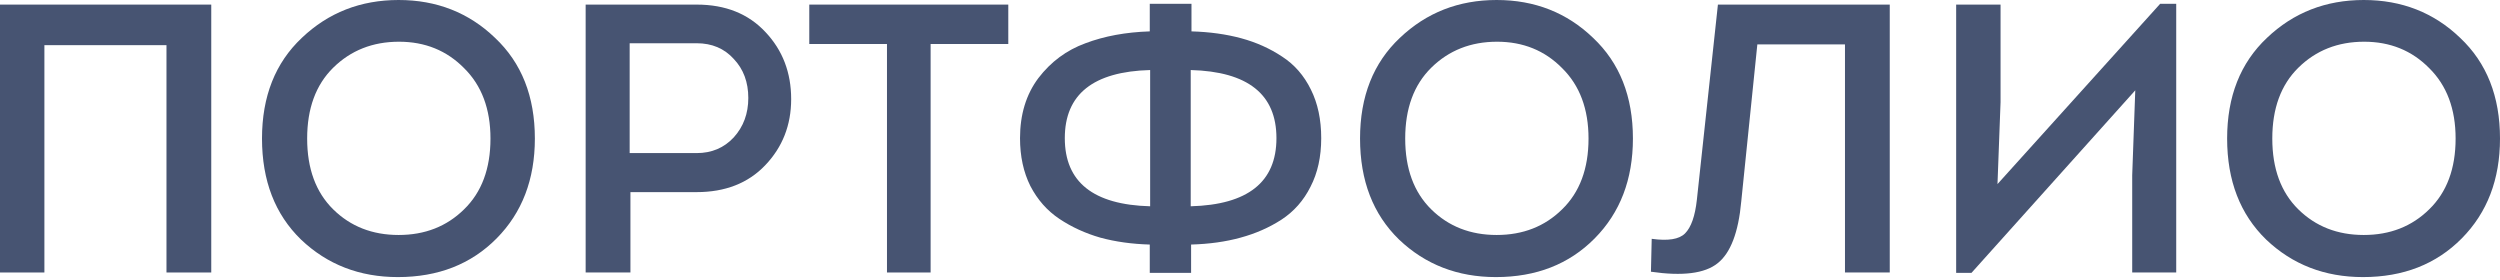
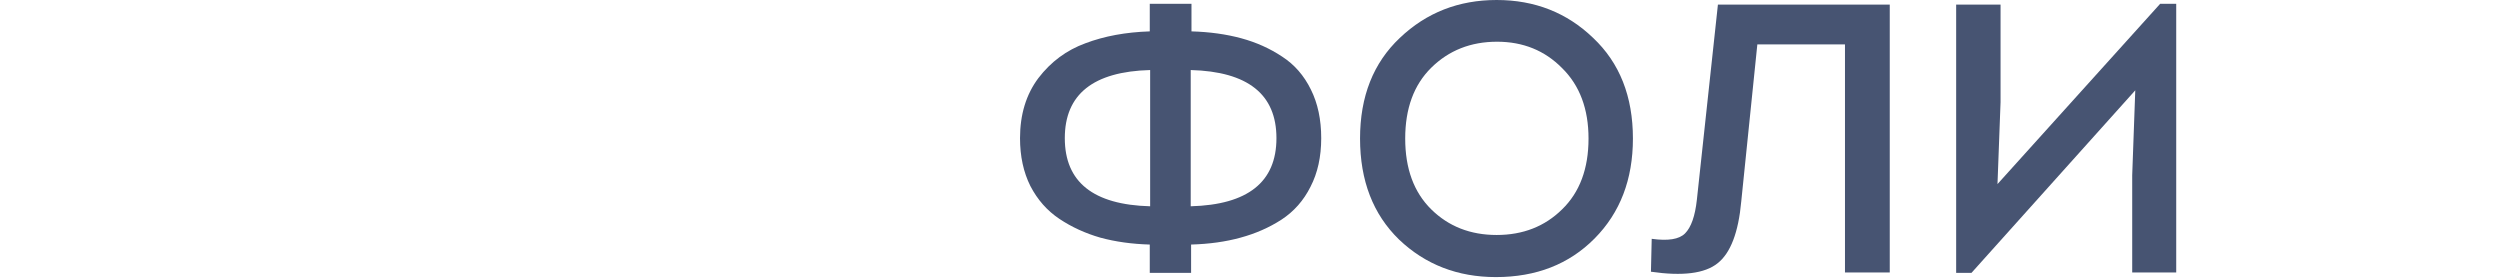
<svg xmlns="http://www.w3.org/2000/svg" width="419" height="47" viewBox="0 0 419 47" fill="none">
-   <path d="M0 0.77H35.407V45.669H27.902V7.569H7.441V45.669H0V0.77Z" fill="#475472" />
-   <path d="M89.644 23.22C89.644 30.061 87.506 35.642 83.23 39.961C78.954 44.28 73.438 46.439 66.681 46.439C60.267 46.439 54.858 44.344 50.453 40.153C46.092 35.92 43.911 30.275 43.911 23.22C43.911 16.164 46.135 10.541 50.582 6.35C55.029 2.117 60.438 0 66.81 0C73.181 0 78.569 2.117 82.974 6.35C87.421 10.541 89.644 16.164 89.644 23.22ZM55.841 11.353C52.934 14.218 51.48 18.174 51.48 23.22C51.48 28.265 52.934 32.221 55.841 35.086C58.749 37.951 62.405 39.383 66.81 39.383C71.214 39.383 74.87 37.951 77.778 35.086C80.729 32.221 82.204 28.265 82.204 23.22C82.204 18.259 80.729 14.325 77.778 11.417C74.87 8.467 71.236 6.992 66.874 6.992C62.469 6.992 58.792 8.445 55.841 11.353Z" fill="#475472" />
-   <path d="M105.66 45.669H98.155V0.77H116.757C121.589 0.77 125.437 2.309 128.302 5.388C131.167 8.424 132.6 12.166 132.6 16.613C132.6 20.974 131.146 24.673 128.238 27.709C125.373 30.703 121.546 32.199 116.757 32.199H105.66V45.669ZM105.532 25.657H116.757C119.279 25.657 121.353 24.78 122.978 23.027C124.603 21.231 125.416 19.029 125.416 16.42C125.416 13.769 124.603 11.588 122.978 9.878C121.396 8.125 119.322 7.248 116.757 7.248H105.532V25.657Z" fill="#475472" />
-   <path d="M148.657 7.376H135.636V0.77H168.99V7.376H155.97V45.669H148.657V7.376Z" fill="#475472" />
  <path d="M199.564 34.573C209.142 34.316 213.932 30.51 213.932 23.155C213.932 15.8 209.142 11.995 199.564 11.738V34.573ZM192.765 11.738C183.229 11.995 178.461 15.8 178.461 23.155C178.461 30.51 183.229 34.316 192.765 34.573V11.738ZM192.701 45.733V40.987C189.707 40.901 186.949 40.517 184.426 39.832C181.903 39.105 179.616 38.058 177.563 36.689C175.51 35.321 173.886 33.482 172.688 31.173C171.534 28.864 170.956 26.191 170.956 23.155C170.956 19.179 171.983 15.822 174.035 13.085C176.13 10.348 178.76 8.403 181.925 7.248C185.089 6.051 188.681 5.388 192.701 5.26V0.641H199.692V5.26C202.728 5.345 205.508 5.73 208.031 6.414C210.554 7.098 212.841 8.125 214.894 9.493C216.946 10.819 218.55 12.657 219.704 15.009C220.859 17.318 221.436 20.034 221.436 23.155C221.436 26.277 220.838 28.992 219.64 31.302C218.486 33.611 216.861 35.449 214.766 36.818C212.713 38.143 210.425 39.148 207.902 39.832C205.422 40.517 202.664 40.901 199.628 40.987V45.733H192.701Z" fill="#475472" />
  <path d="M273.678 23.22C273.678 30.061 271.54 35.642 267.264 39.961C262.987 44.28 257.471 46.439 250.715 46.439C244.301 46.439 238.891 44.344 234.487 40.153C230.125 35.92 227.944 30.275 227.944 23.22C227.944 16.164 230.168 10.541 234.615 6.35C239.062 2.117 244.472 0 250.843 0C257.215 0 262.603 2.117 267.007 6.35C271.454 10.541 273.678 16.164 273.678 23.22ZM239.875 11.353C236.967 14.218 235.513 18.174 235.513 23.22C235.513 28.265 236.967 32.221 239.875 35.086C242.783 37.951 246.439 39.383 250.843 39.383C255.248 39.383 258.904 37.951 261.811 35.086C264.762 32.221 266.237 28.265 266.237 23.22C266.237 18.259 264.762 14.325 261.811 11.417C258.904 8.467 255.269 6.992 250.907 6.992C246.503 6.992 242.825 8.445 239.875 11.353Z" fill="#475472" />
  <path d="M294.53 7.441L291.836 33.739C291.365 38.956 290.04 42.419 287.859 44.13C285.721 45.84 282 46.311 276.698 45.541L276.826 40.025C279.563 40.41 281.423 40.11 282.407 39.127C283.433 38.1 284.096 36.219 284.395 33.482L287.923 0.77H316.723V45.669H309.218V7.441H294.53Z" fill="#475472" />
  <path d="M357.871 15.138L330.418 45.733H327.852V0.77H335.293V17.126L334.78 30.852L362.04 0.641H364.734V45.669H357.358V29.377L357.871 15.138Z" fill="#475472" />
-   <path d="M419 23.22C419 30.061 416.862 35.642 412.586 39.961C408.31 44.28 402.794 46.439 396.037 46.439C389.623 46.439 384.214 44.344 379.809 40.153C375.448 35.92 373.267 30.275 373.267 23.22C373.267 16.164 375.49 10.541 379.938 6.35C384.385 2.117 389.794 0 396.166 0C402.537 0 407.925 2.117 412.329 6.35C416.777 10.541 419 16.164 419 23.22ZM385.197 11.353C382.289 14.218 380.836 18.174 380.836 23.22C380.836 28.265 382.289 32.221 385.197 35.086C388.105 37.951 391.761 39.383 396.166 39.383C400.57 39.383 404.226 37.951 407.134 35.086C410.084 32.221 411.56 28.265 411.56 23.22C411.56 18.259 410.084 14.325 407.134 11.417C404.226 8.467 400.591 6.992 396.23 6.992C391.825 6.992 388.148 8.445 385.197 11.353Z" fill="#475472" />
</svg>